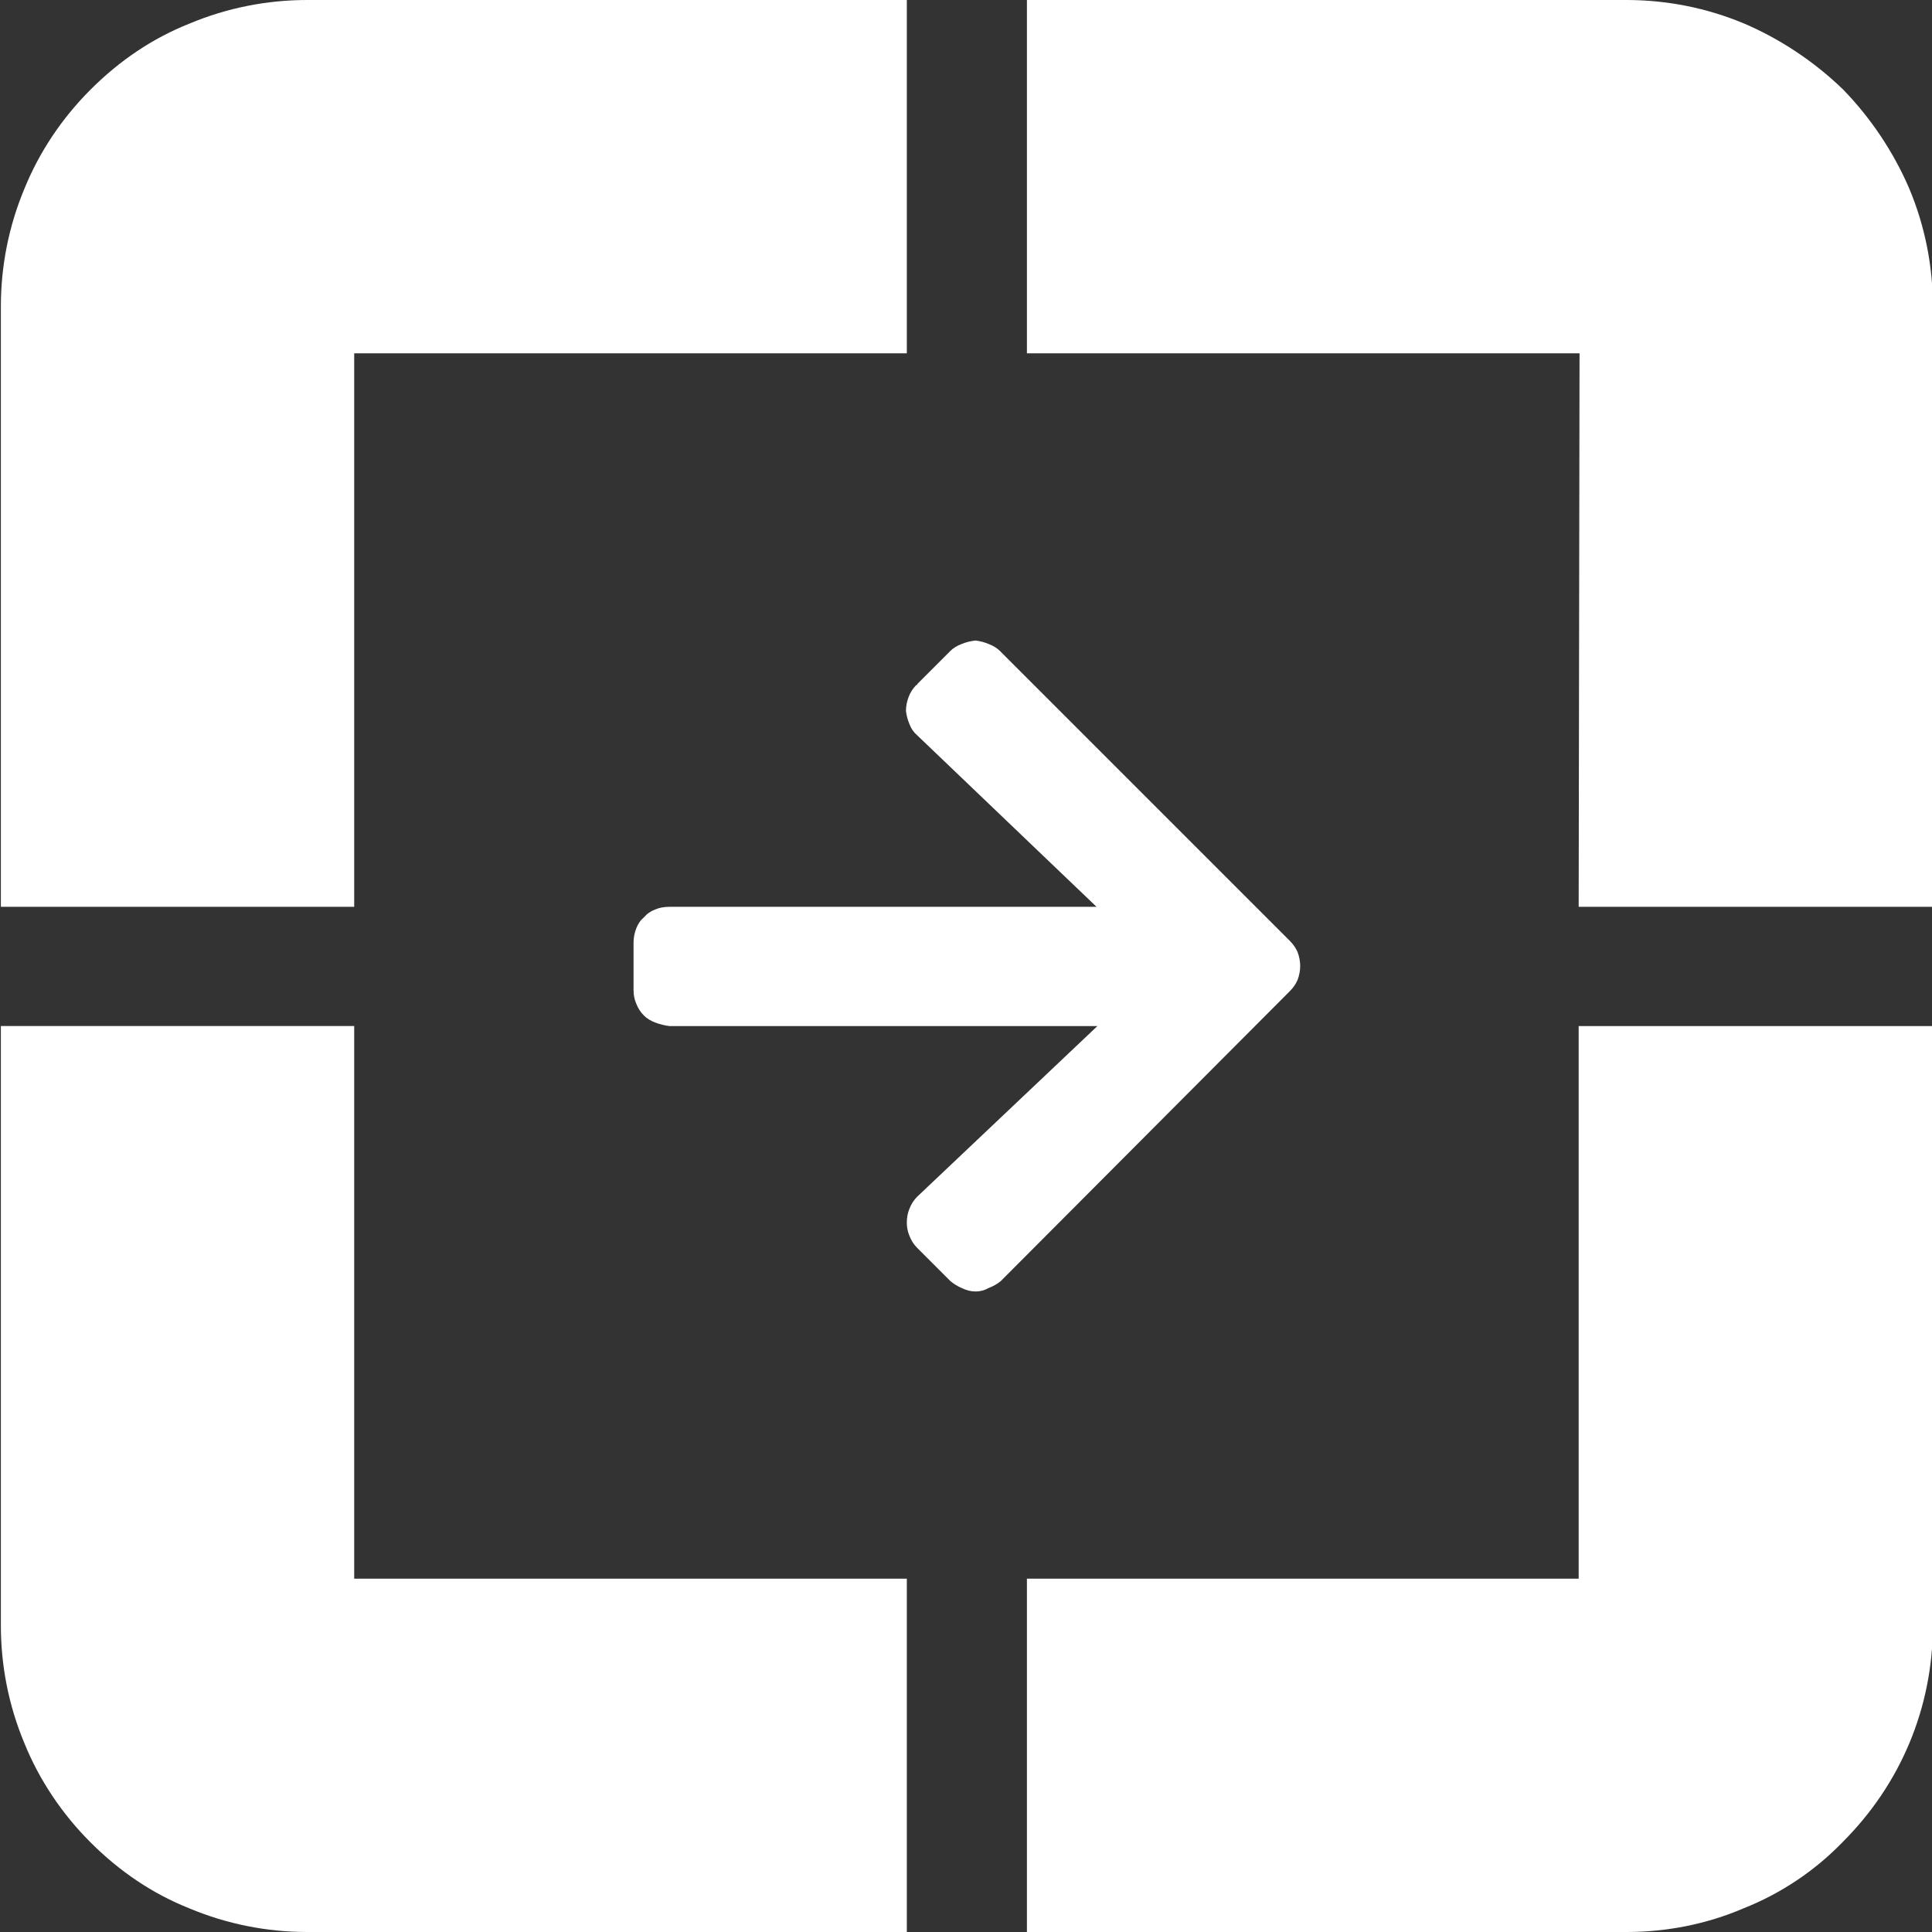
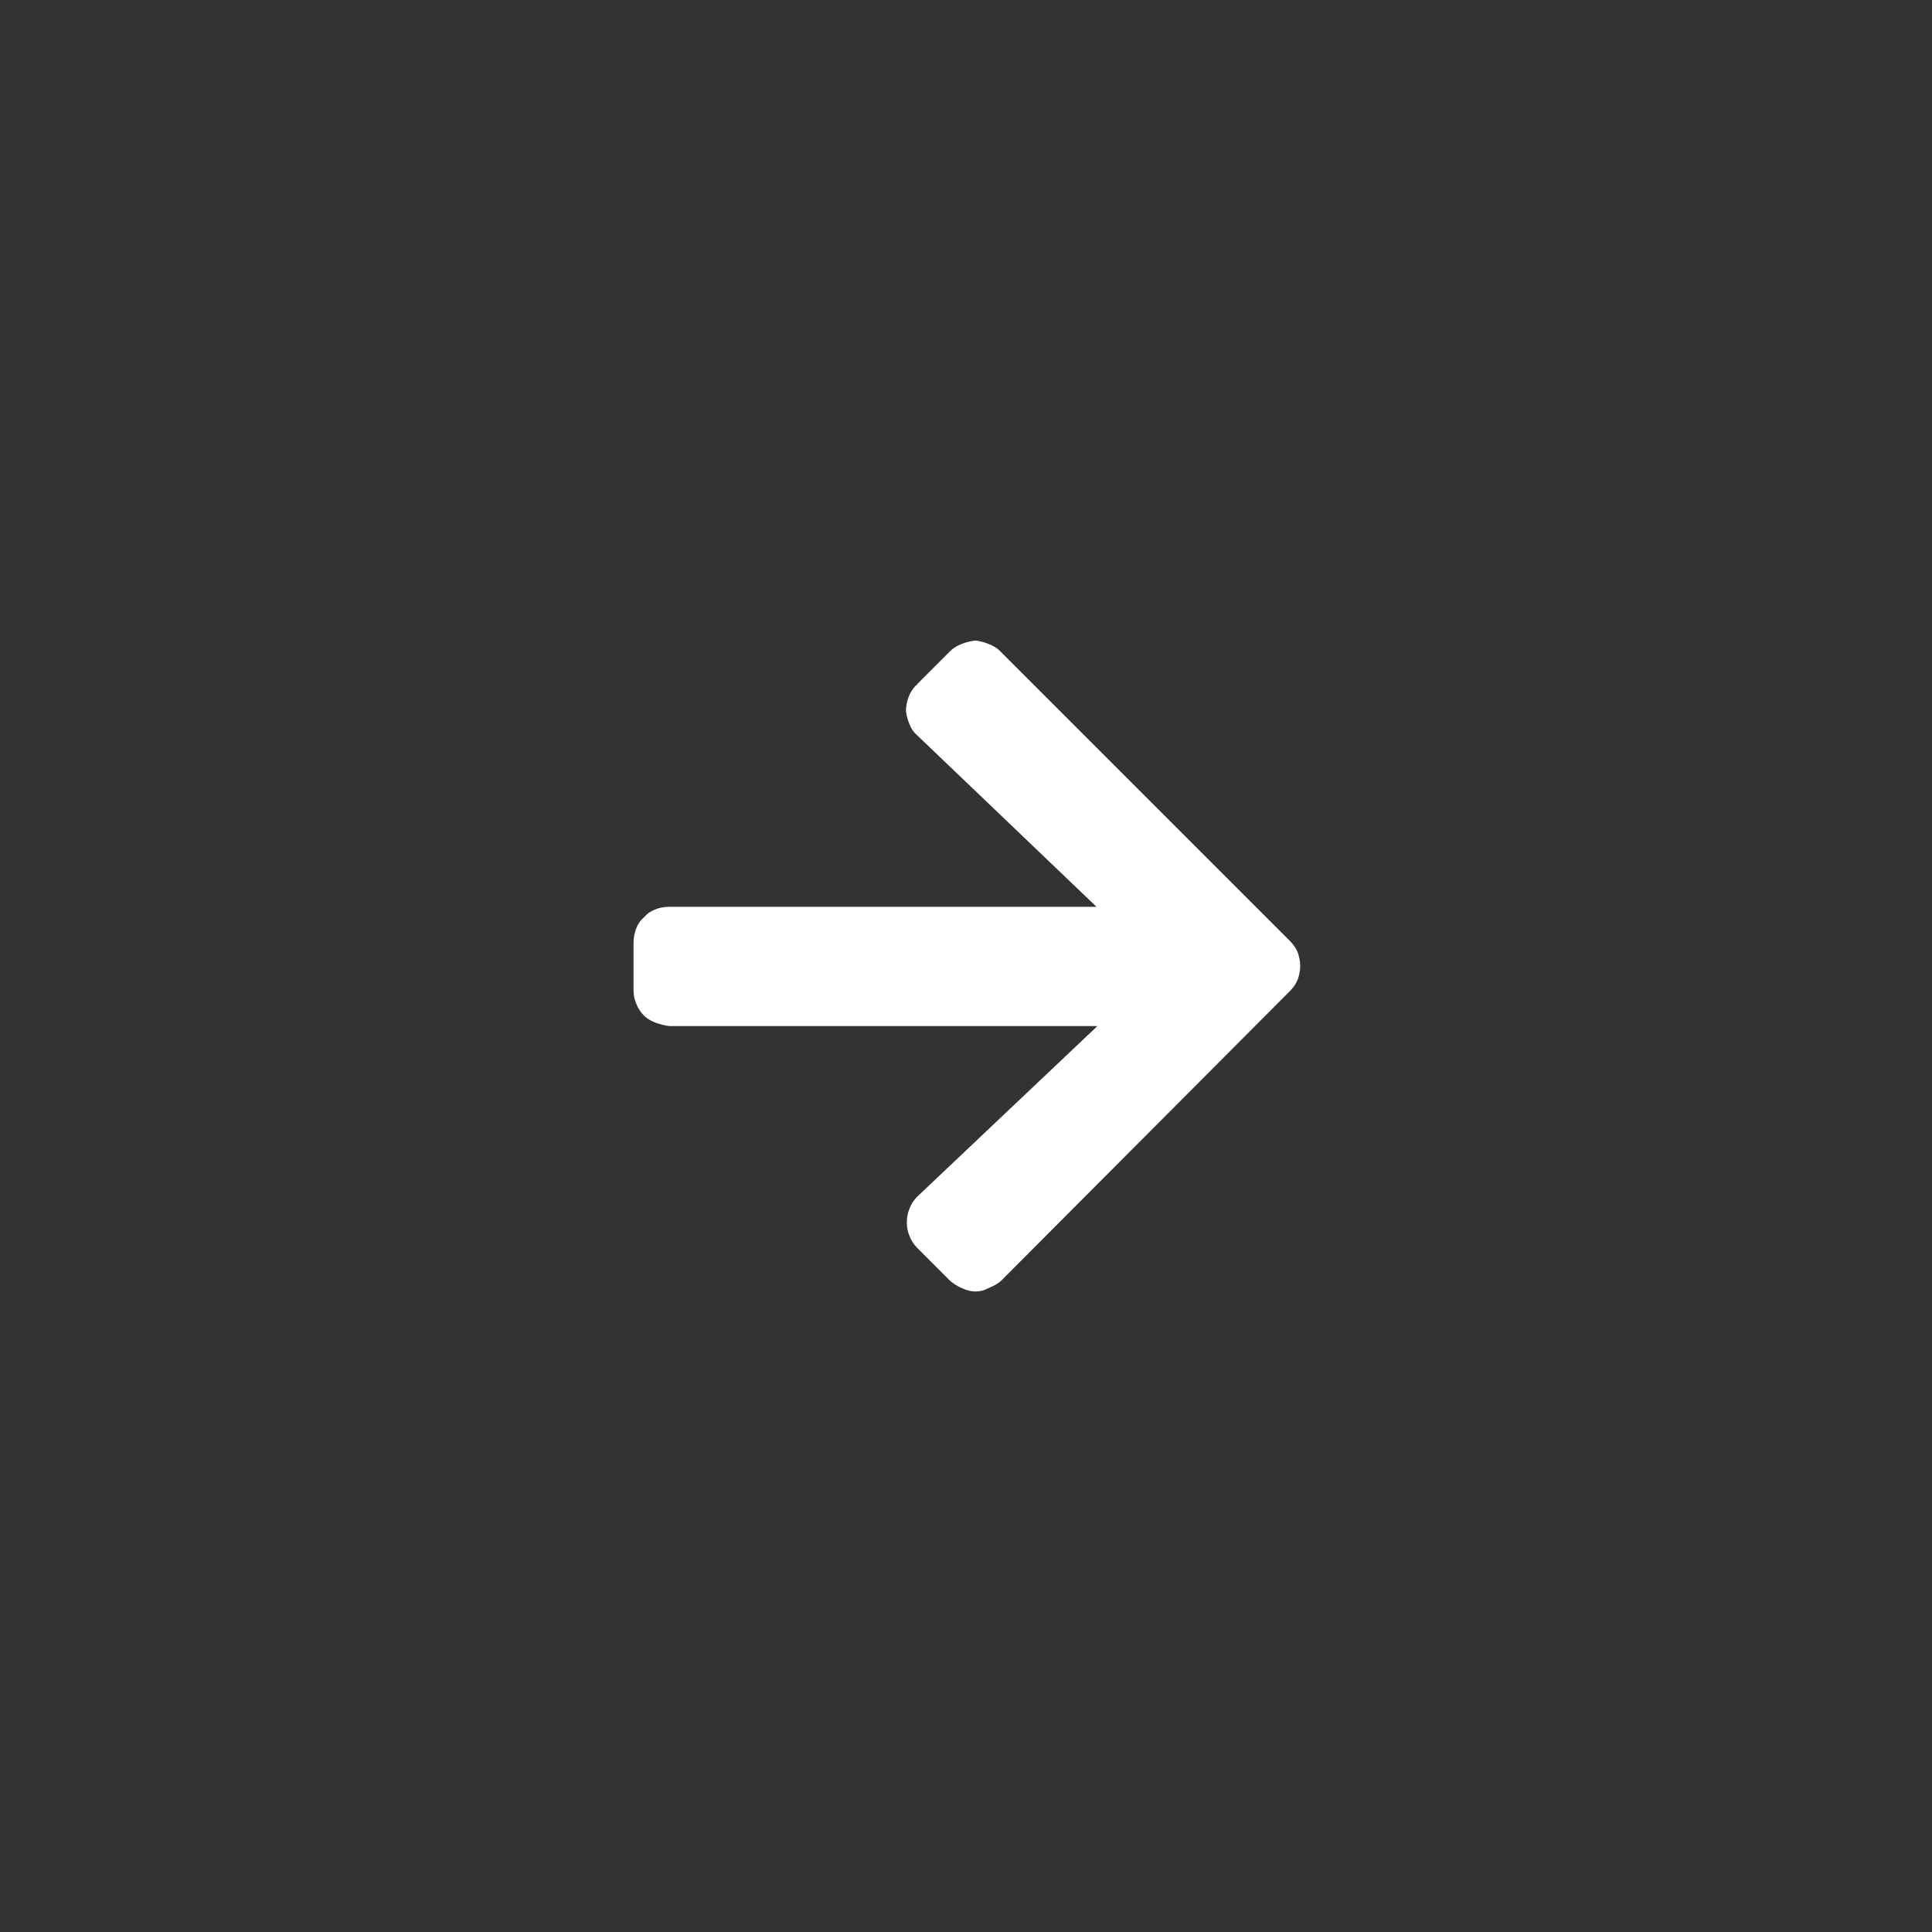
<svg xmlns="http://www.w3.org/2000/svg" version="1.2" viewBox="0 0 222 222" width="40" height="40">
  <rect x="0" y="0" width="222" height="222" fill="#333333" stroke="none" />
  <title>pijl wit-svg</title>
  <style>
		.s0 { fill: none } 
		.s1 { fill: #ffffff } 
	</style>
-   <path id="Layer" class="s0" d="m-31-31h284v284h-284z" />
  <g id="Group_8250">
    <g id="Group_8207">
-       <path id="Path_2" class="s1" d="m35.3 222c-4.6 0-9.2-0.9-13.5-2.7c-4.3-1.7-8.1-4.3-11.4-7.6c-3.3-3.3-5.9-7.2-7.6-11.4c-1.8-4.3-2.7-8.9-2.7-13.5v-68.9h40.6v63.5h63.5v40.6h-68.9" />
-       <path id="Path_3" class="s1" d="m181.4 117.9h40.7v68.9c0 4.6-0.9 9.2-2.7 13.5c-1.8 4.3-4.4 8.1-7.7 11.4c-3.2 3.3-7.1 5.9-11.4 7.6c-4.2 1.8-8.8 2.7-13.4 2.7h-68.9v-40.6h63.4z" />
-       <path id="Path_4" class="s1" d="m181.5 40.6h-63.5v-40.6h68.9c4.6 0 9.2 0.9 13.5 2.7c4.2 1.8 8.1 4.4 11.4 7.6c3.2 3.3 5.8 7.2 7.6 11.4c1.8 4.3 2.7 8.9 2.7 13.5v69h-40.7z" />
-       <path id="Path_5" class="s1" d="m40.7 104.2h-40.6v-69c0-4.6 0.9-9.2 2.7-13.5c1.7-4.2 4.3-8.1 7.6-11.4c3.3-3.3 7.1-5.9 11.4-7.6c4.3-1.8 8.9-2.7 13.5-2.7h68.9v40.6h-63.5z" />
-     </g>
+       </g>
  </g>
  <path id="Icon_awesome-arrow-right" class="s1" d="m105.4 78.6l3.8-3.8q0.5-0.5 1.3-0.8q0.7-0.3 1.6-0.4q0.8 0.1 1.5 0.4q0.8 0.3 1.3 0.8l33.3 33.3q0.6 0.6 0.9 1.3q0.3 0.8 0.3 1.6q0 0.8-0.3 1.6q-0.3 0.7-0.9 1.3l-33.2 33.3q-0.6 0.5-1.4 0.8q-0.7 0.4-1.5 0.4q-0.8 0-1.6-0.4q-0.7-0.3-1.3-0.8l-3.8-3.8q-0.6-0.6-0.9-1.4q-0.3-0.7-0.3-1.5q0-0.9 0.3-1.6q0.3-0.8 0.9-1.4l20.7-19.6h-49.2q-0.8-0.1-1.6-0.4q-0.8-0.3-1.3-0.8q-0.6-0.6-0.9-1.4q-0.3-0.7-0.3-1.5v-5.5q0-0.8 0.3-1.6q0.3-0.8 0.9-1.3q0.5-0.6 1.3-0.9q0.7-0.3 1.6-0.3h49.1l-20.6-19.7q-0.6-0.5-0.9-1.3q-0.3-0.7-0.4-1.5q0-0.8 0.3-1.6q0.3-0.8 0.9-1.4q0 0 0 0q0 0 0 0q0 0 0 0q0.1 0 0.1 0z" />
</svg>